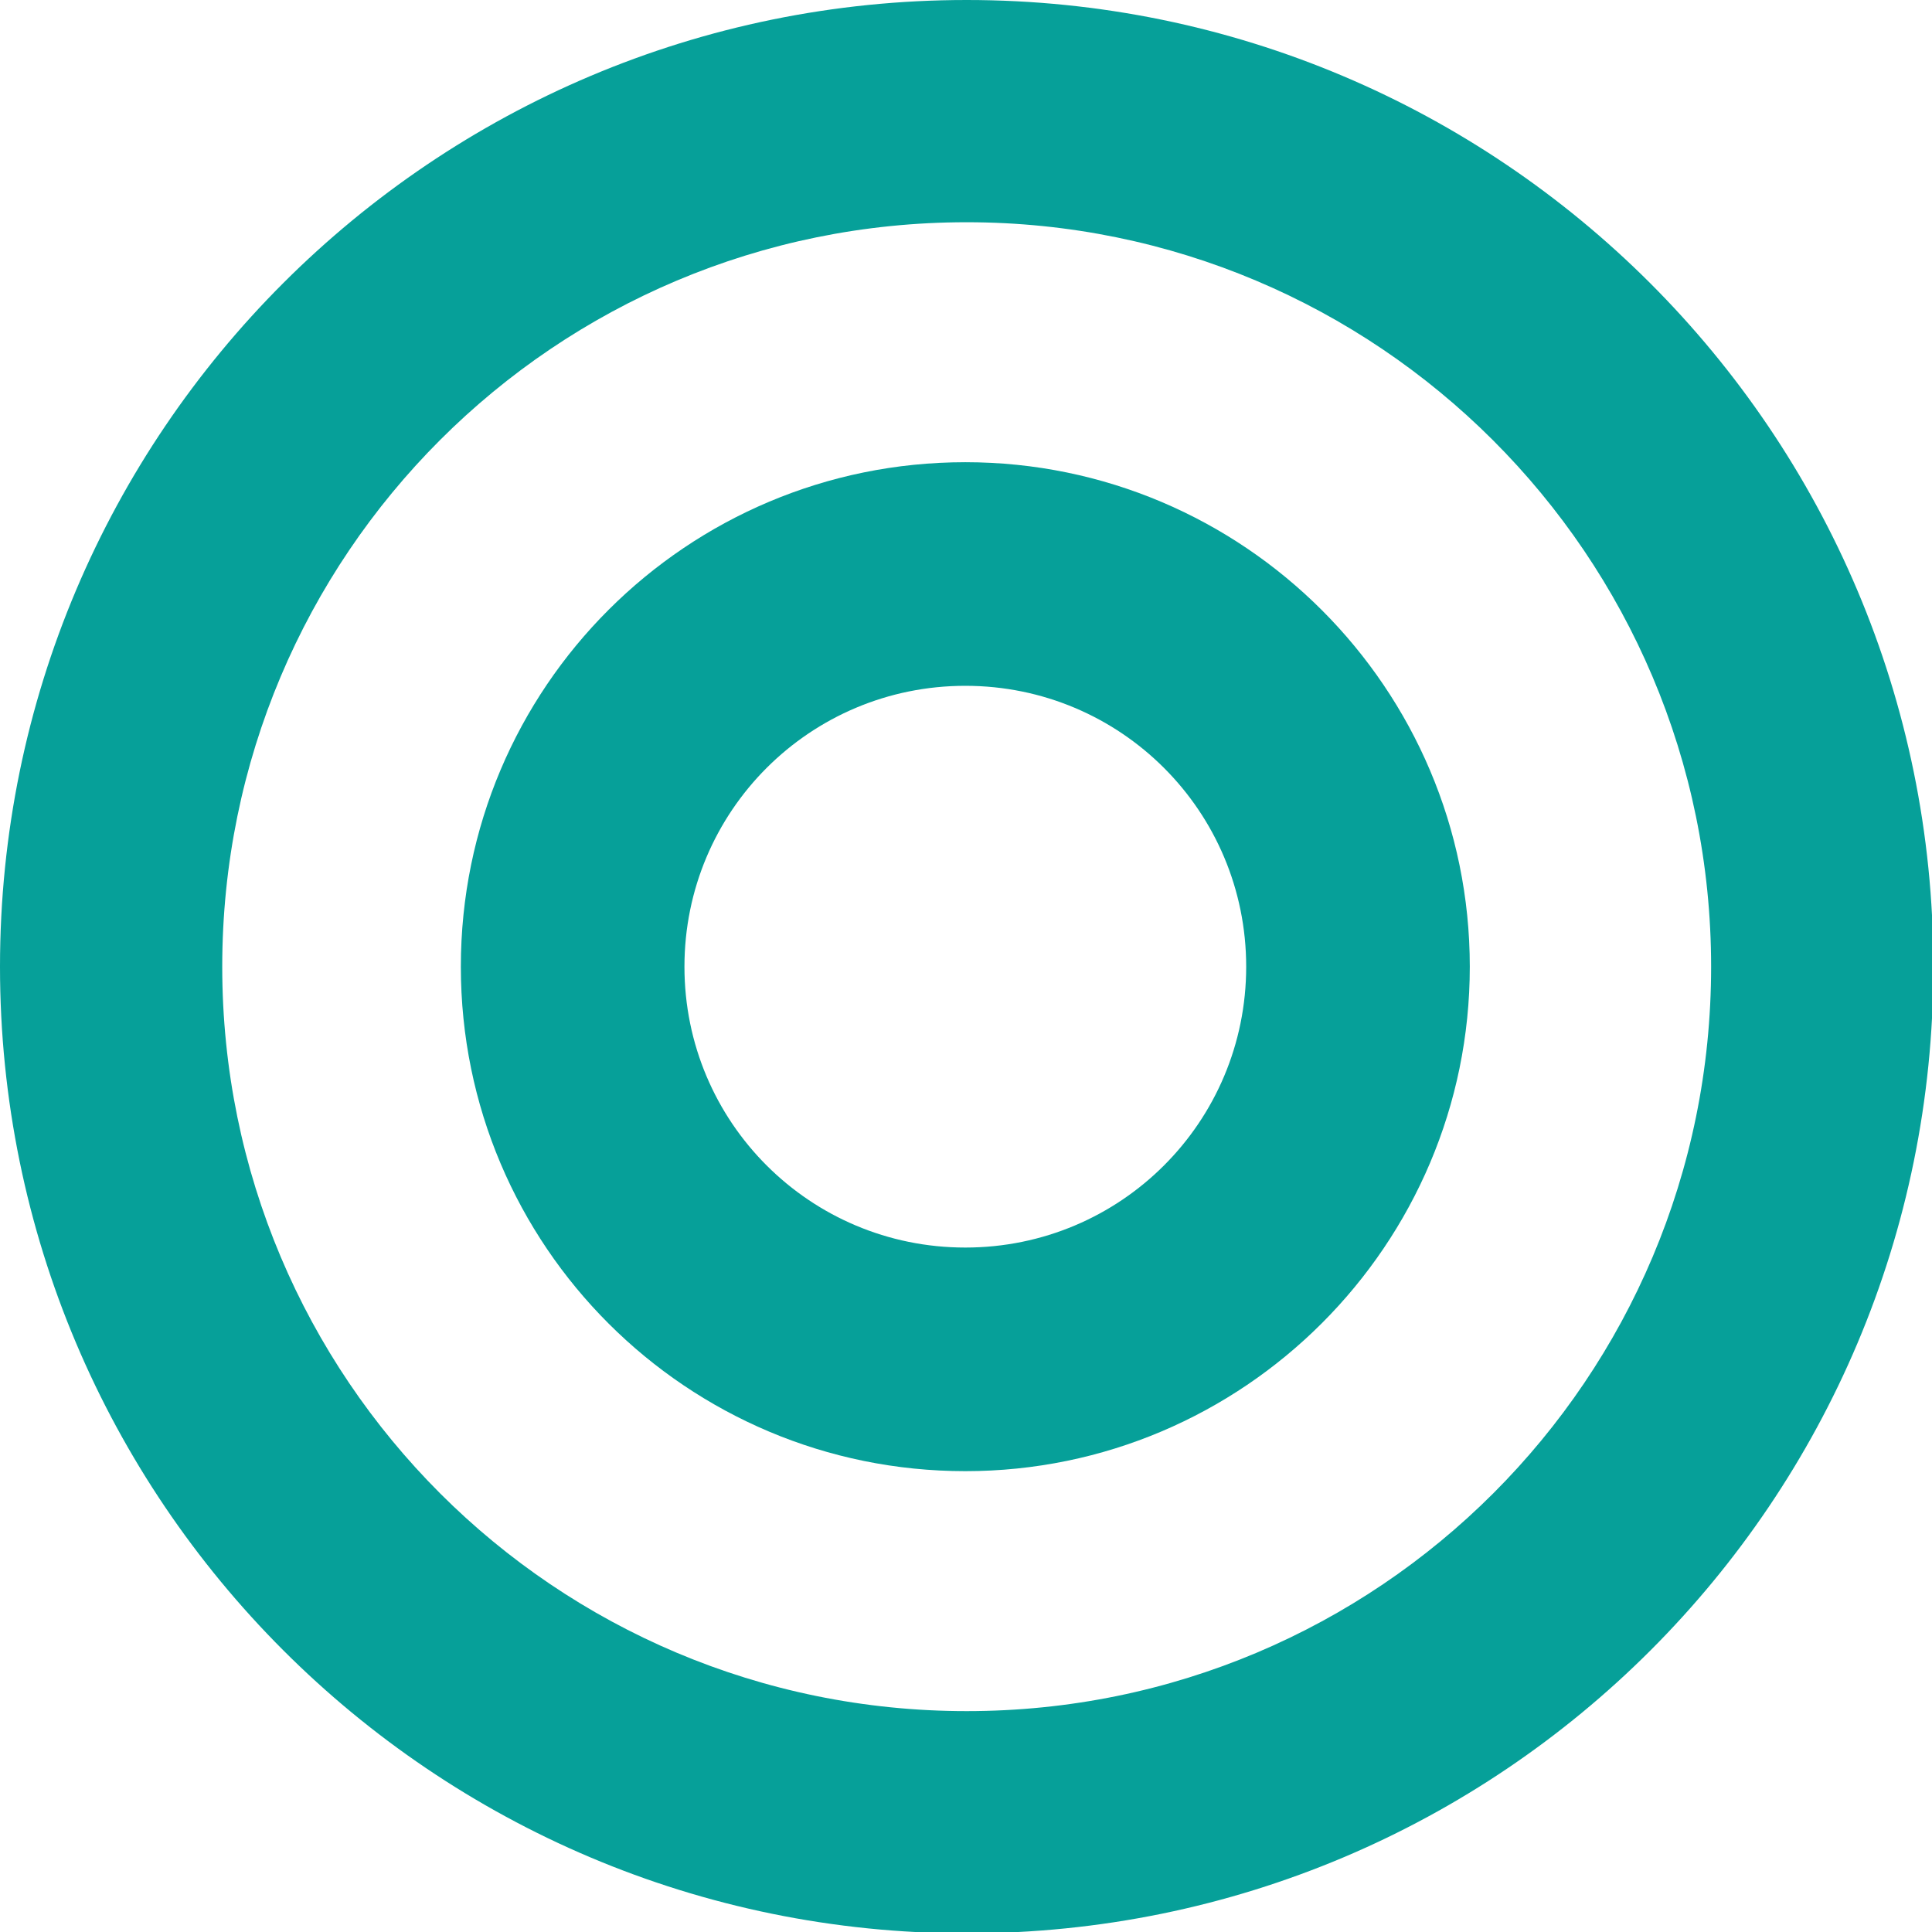
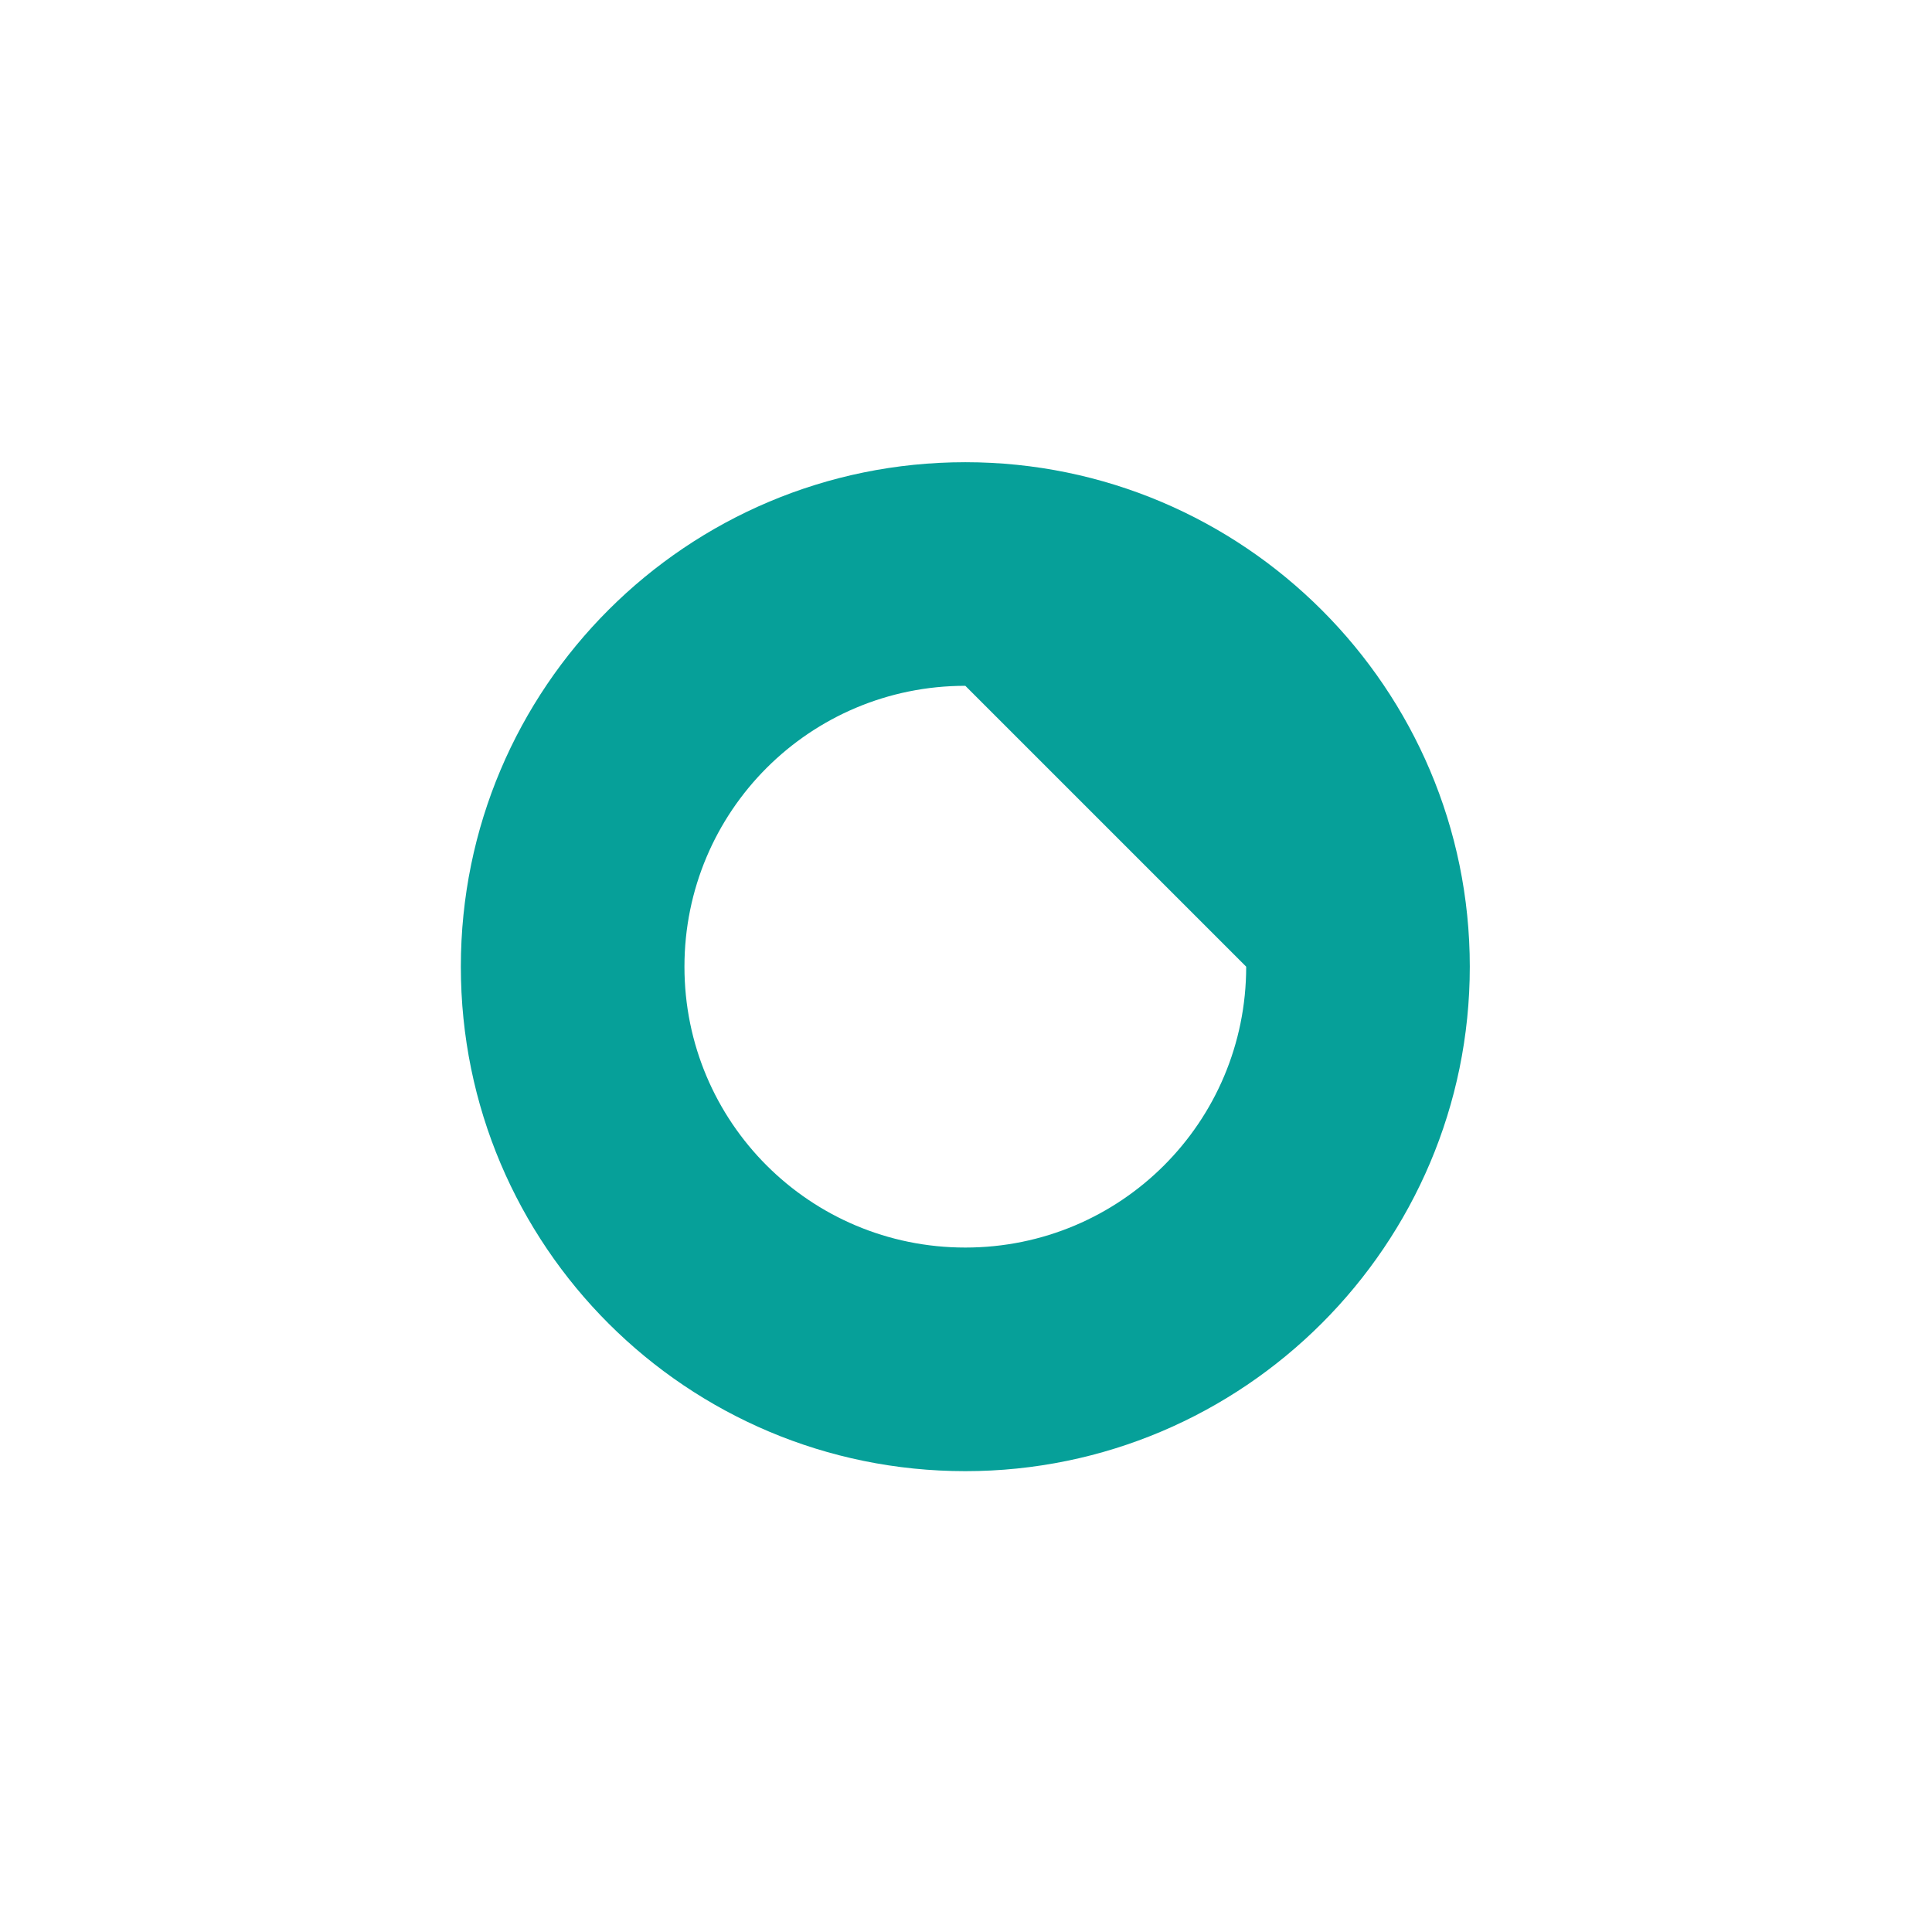
<svg xmlns="http://www.w3.org/2000/svg" id="Camada_1" x="0px" y="0px" viewBox="0 0 141.7 141.7" style="enable-background:new 0 0 141.7 141.7;" xml:space="preserve">
  <style type="text/css">	.st0{fill:#4CB3E6;}	.st1{fill:#6A549A;}	.st2{fill:#F18F05;}	.st3{fill:#06A099;}</style>
  <g>
-     <path class="st3" d="M0,70.9c0,39.1,31.7,70.9,70.9,70.9s70.9-31.7,70.9-70.9S110,0,70.9,0S0,31.7,0,70.9z M125.5,70.9  c0,30.2-24.4,54.6-54.6,54.6c-30.2,0-54.6-24.4-54.6-54.6c0-30.2,24.4-54.6,54.6-54.6C101,16.3,125.5,40.7,125.5,70.9z" />
-     <path class="st3" d="M33.8,70.9c0,20.5,16.6,37,37,37s37-16.6,37-37s-16.6-37-37-37S33.8,50.4,33.8,70.9z M91.4,70.9  c0,11.4-9.2,20.6-20.6,20.6s-20.6-9.2-20.6-20.6s9.2-20.6,20.6-20.6S91.4,59.5,91.4,70.9z" />
+     <path class="st3" d="M33.8,70.9c0,20.5,16.6,37,37,37s37-16.6,37-37s-16.6-37-37-37S33.8,50.4,33.8,70.9z M91.4,70.9  c0,11.4-9.2,20.6-20.6,20.6s-20.6-9.2-20.6-20.6s9.2-20.6,20.6-20.6z" />
  </g>
</svg>